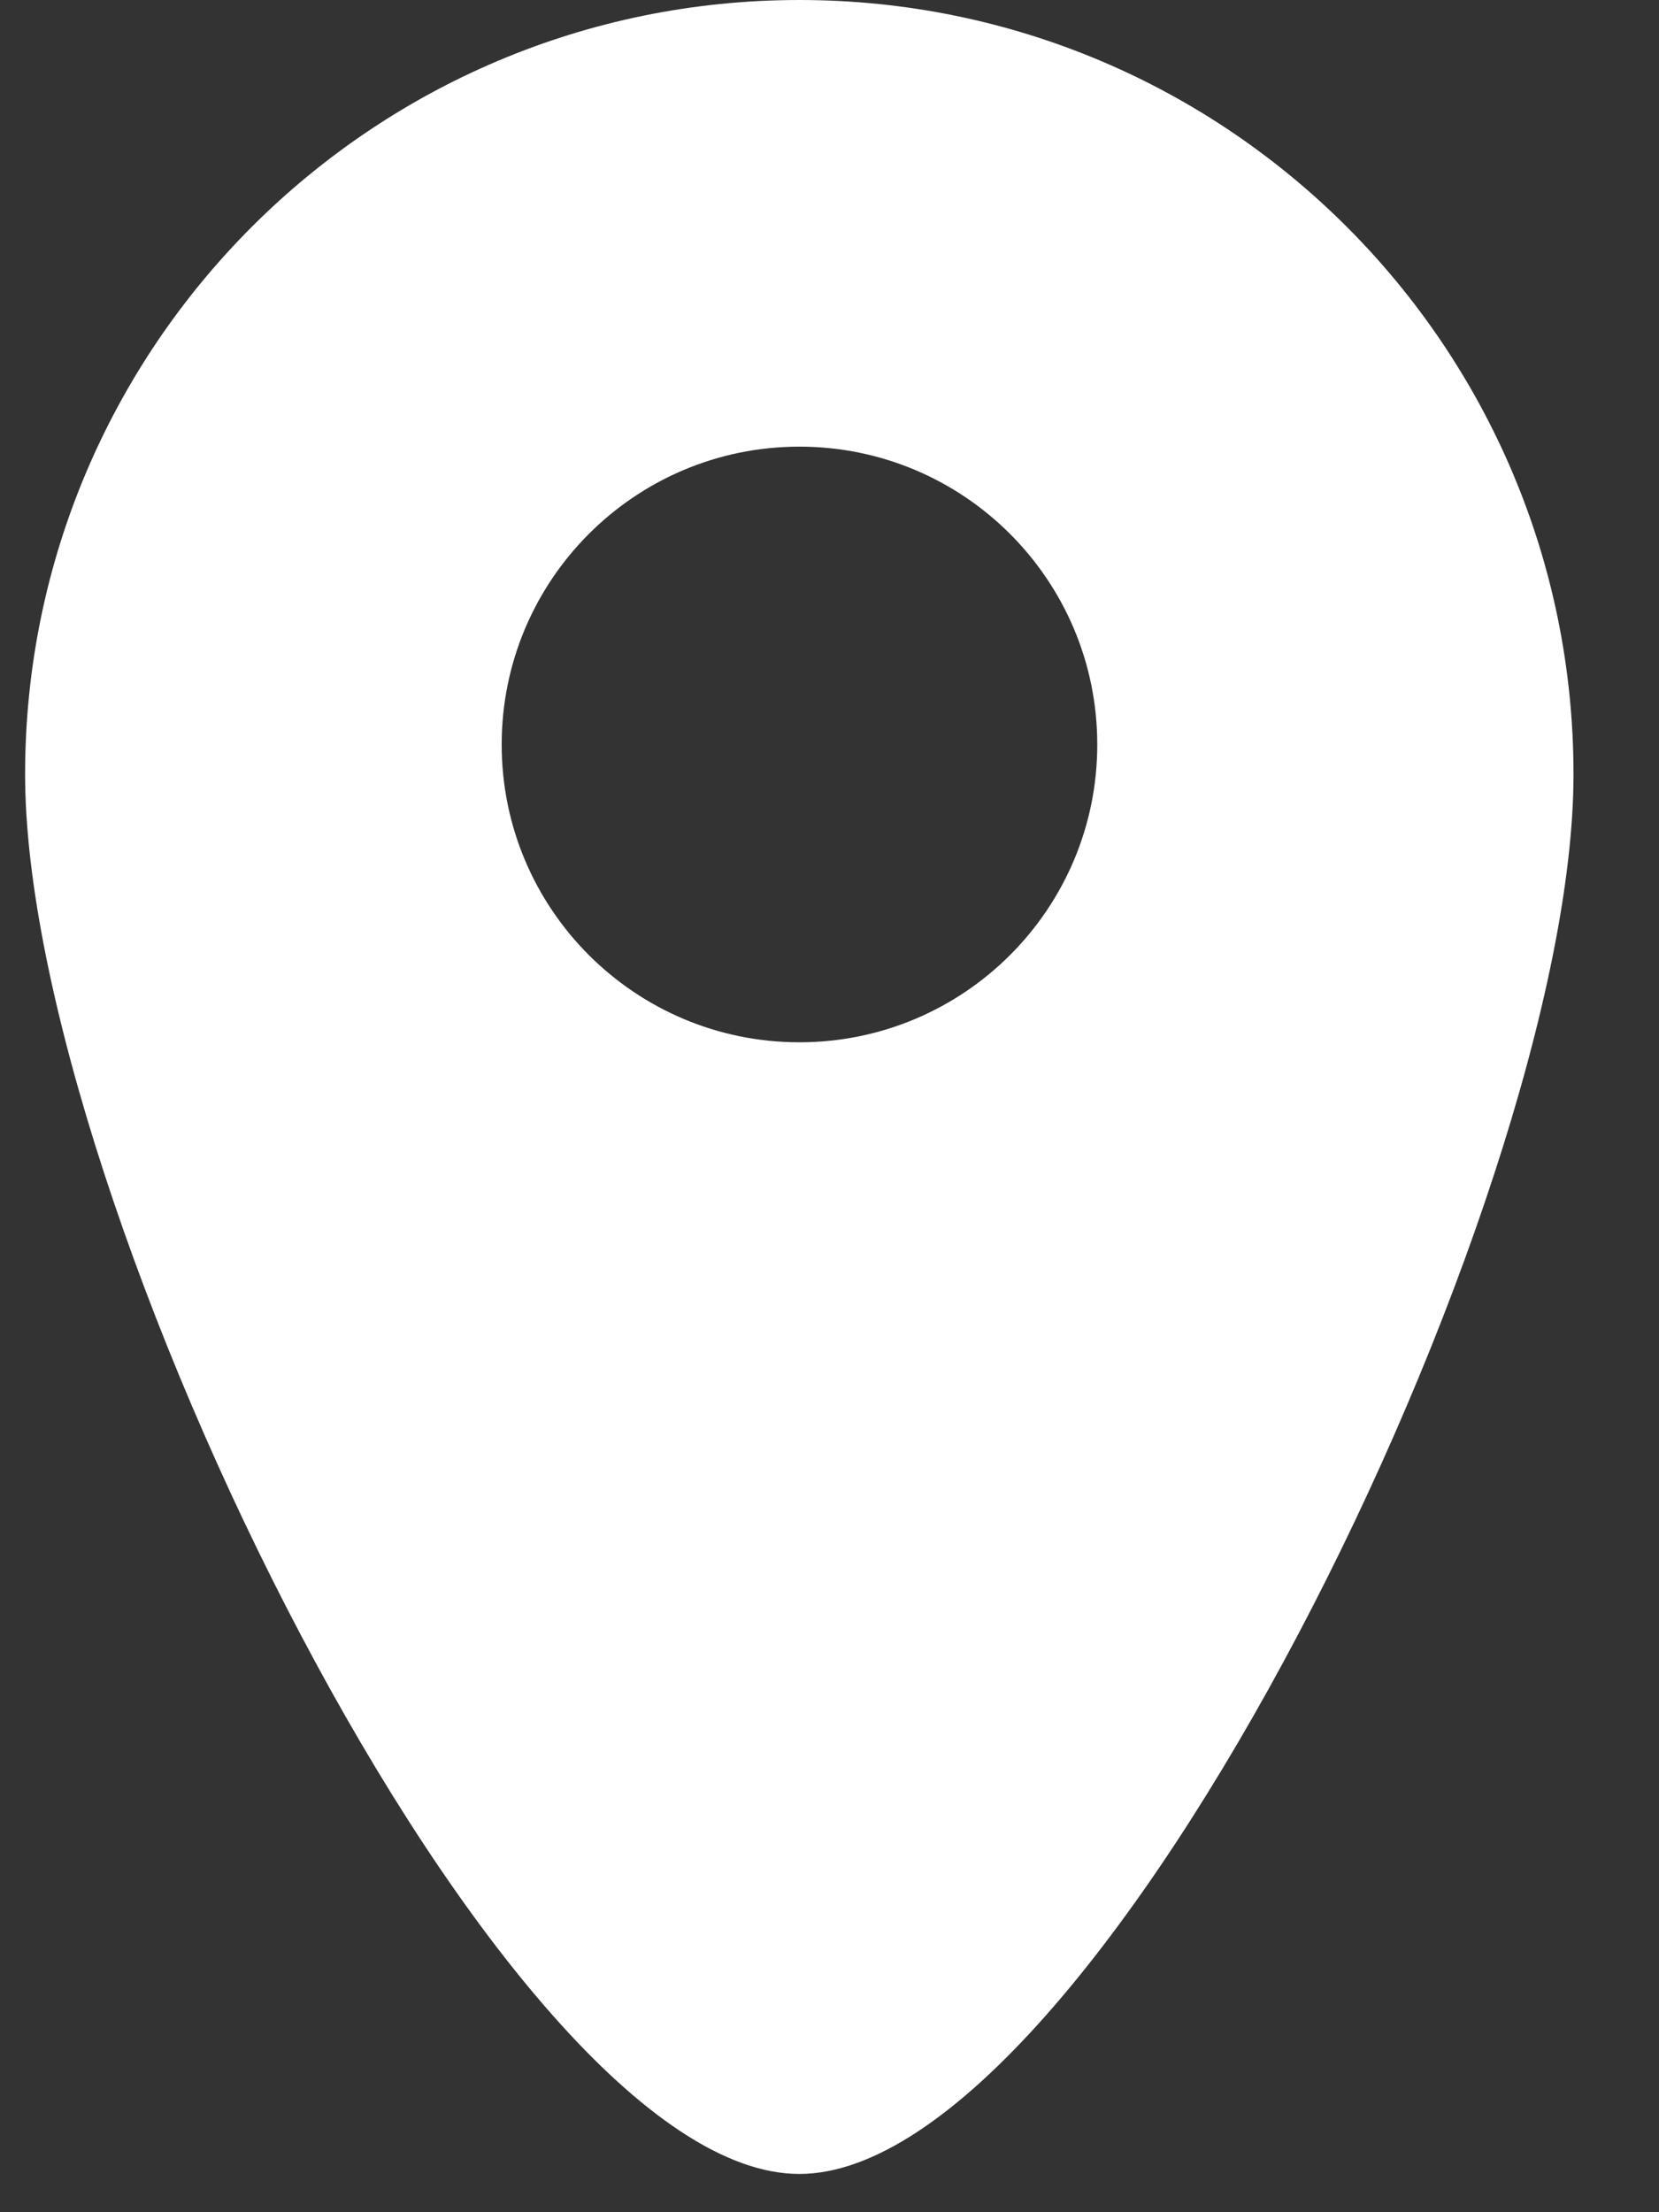
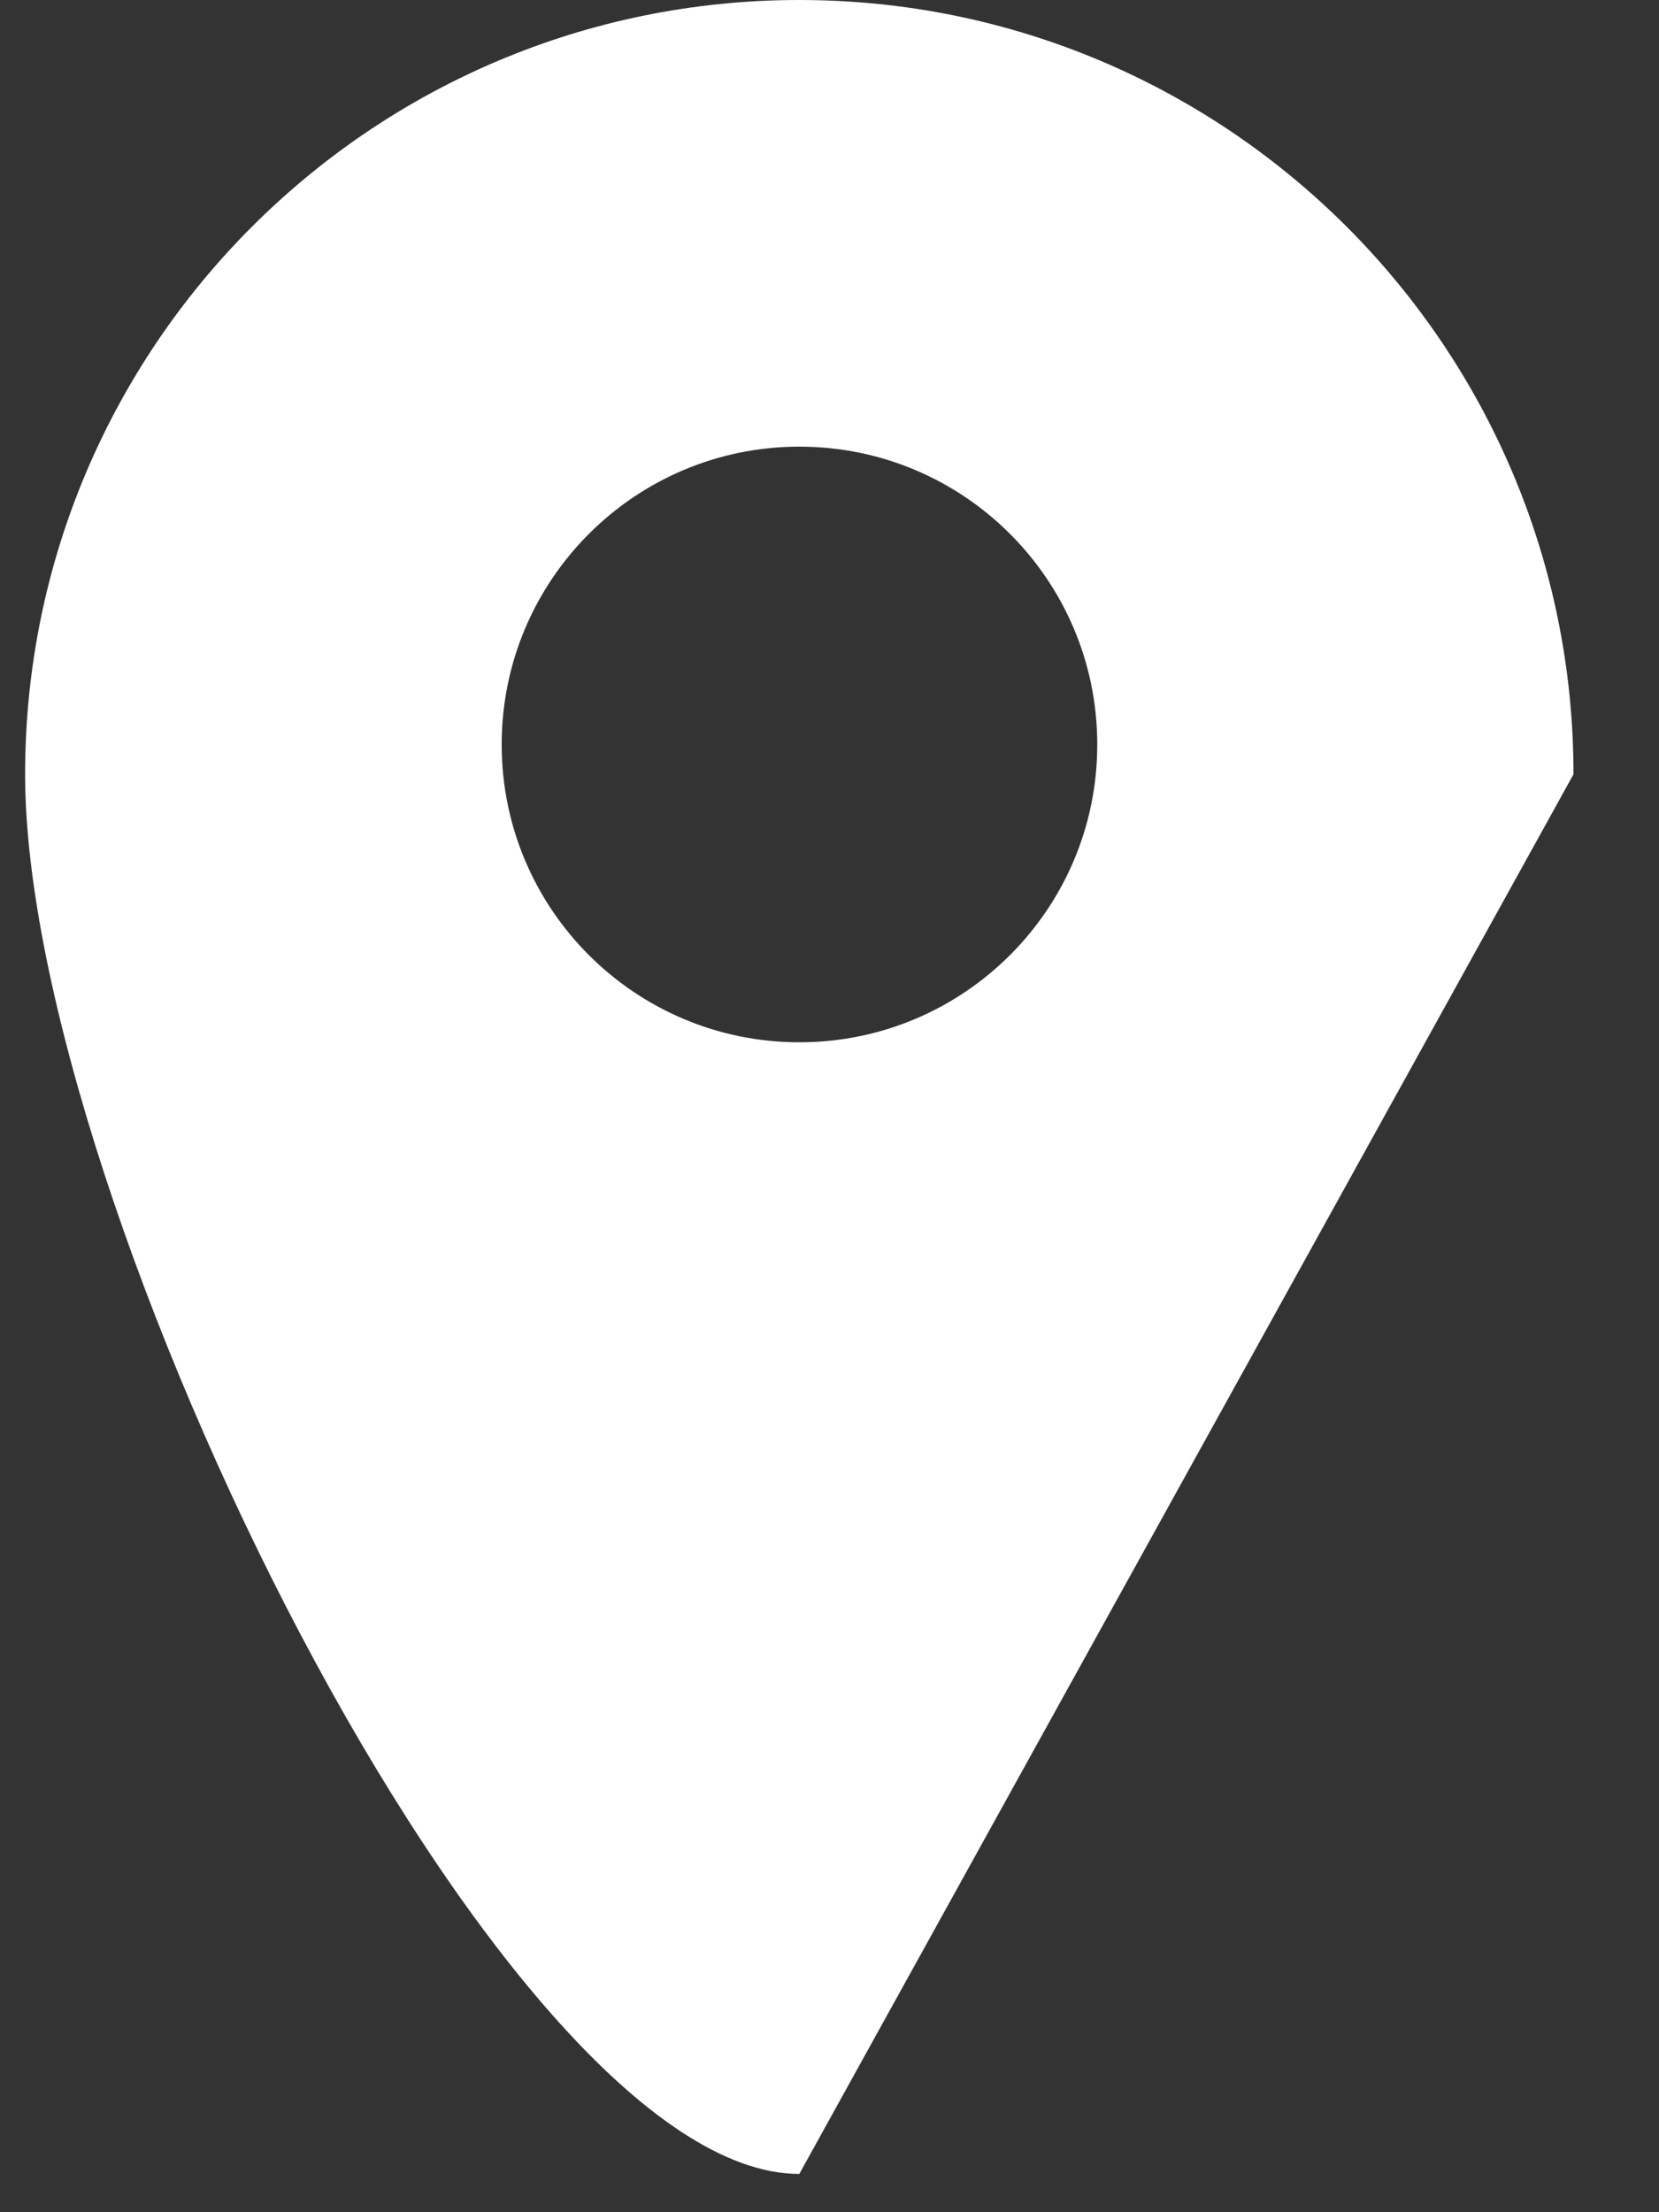
<svg xmlns="http://www.w3.org/2000/svg" width="15" height="20" viewBox="0 0 15 20" fill="none">
  <rect x="0" y="0" width="15" height="20" fill="#333333" stroke="none" />
-   <path fill-rule="evenodd" clip-rule="evenodd" d="M7.227 19.654C4.535 19.654 0.227 10.866 0.227 7C0.227 3.134 3.361 0 7.227 0C11.093 0 14.227 3.134 14.227 7C14.227 10.866 9.92 19.654 7.227 19.654ZM7.228 9.423C5.741 9.423 4.536 8.218 4.536 6.731C4.536 5.244 5.741 4.038 7.228 4.038C8.715 4.038 9.921 5.244 9.921 6.731C9.921 8.218 8.715 9.423 7.228 9.423Z" fill="white" />
+   <path fill-rule="evenodd" clip-rule="evenodd" d="M7.227 19.654C4.535 19.654 0.227 10.866 0.227 7C0.227 3.134 3.361 0 7.227 0C11.093 0 14.227 3.134 14.227 7ZM7.228 9.423C5.741 9.423 4.536 8.218 4.536 6.731C4.536 5.244 5.741 4.038 7.228 4.038C8.715 4.038 9.921 5.244 9.921 6.731C9.921 8.218 8.715 9.423 7.228 9.423Z" fill="white" />
</svg>